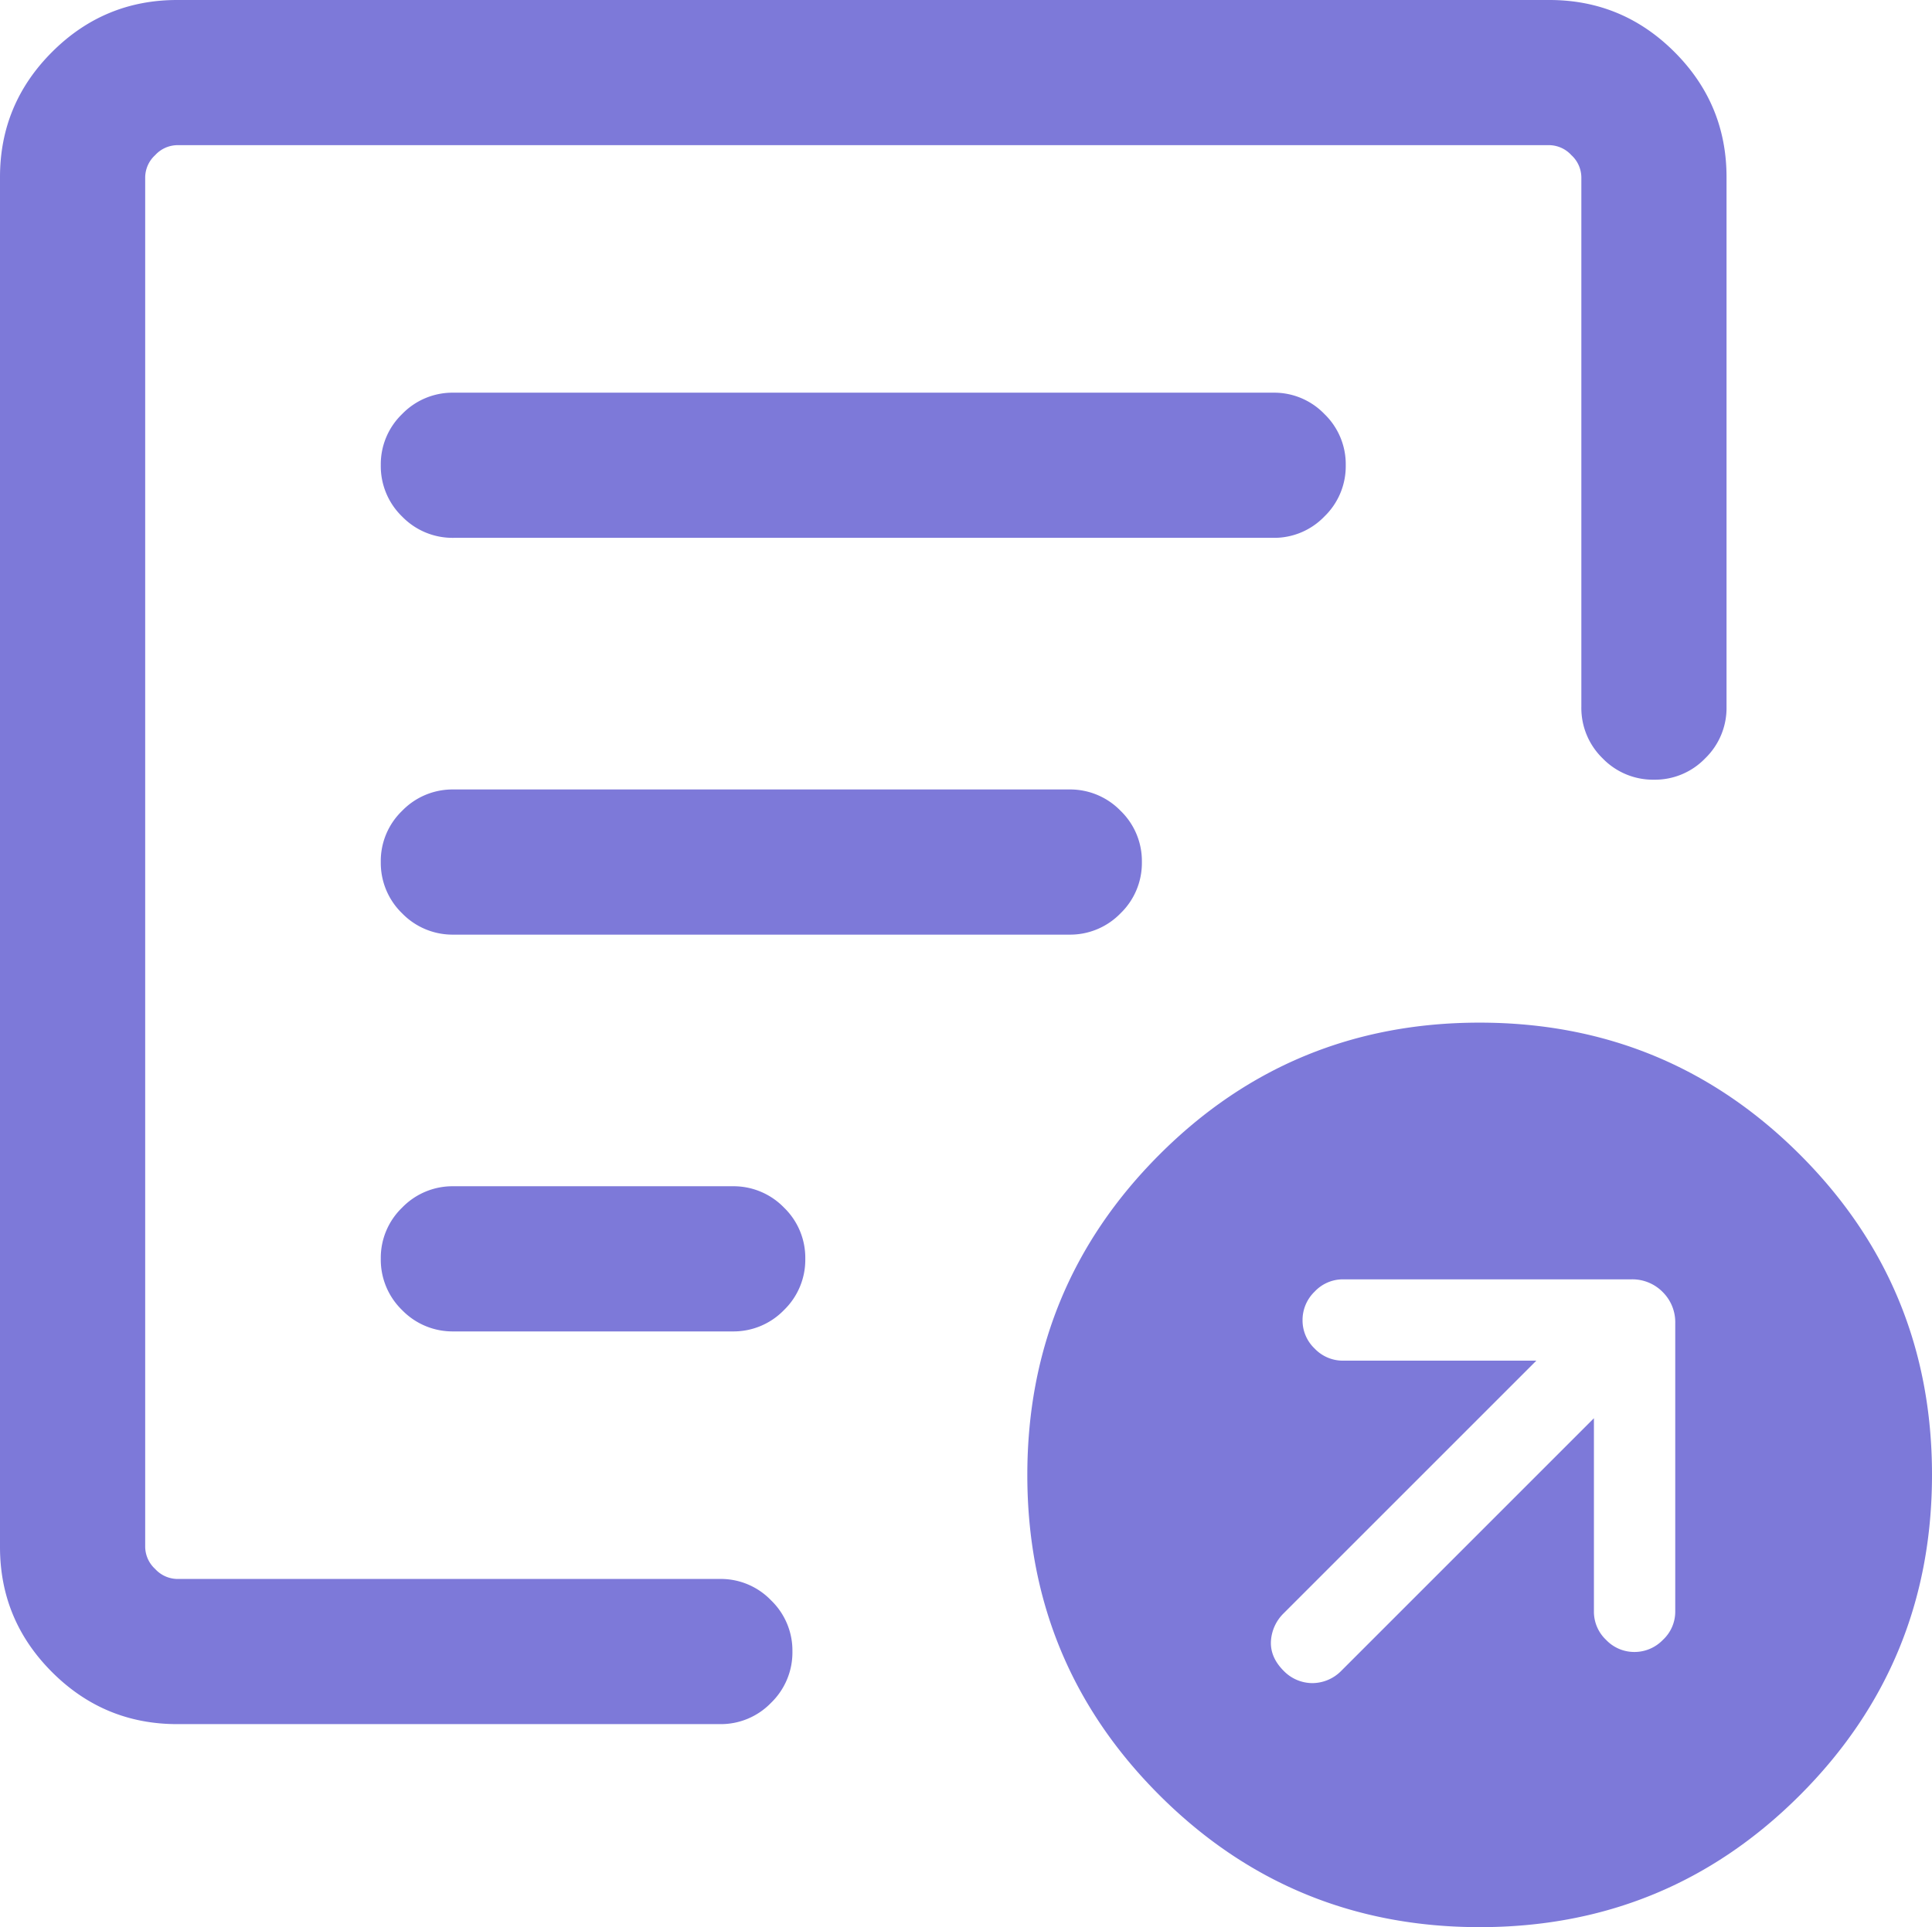
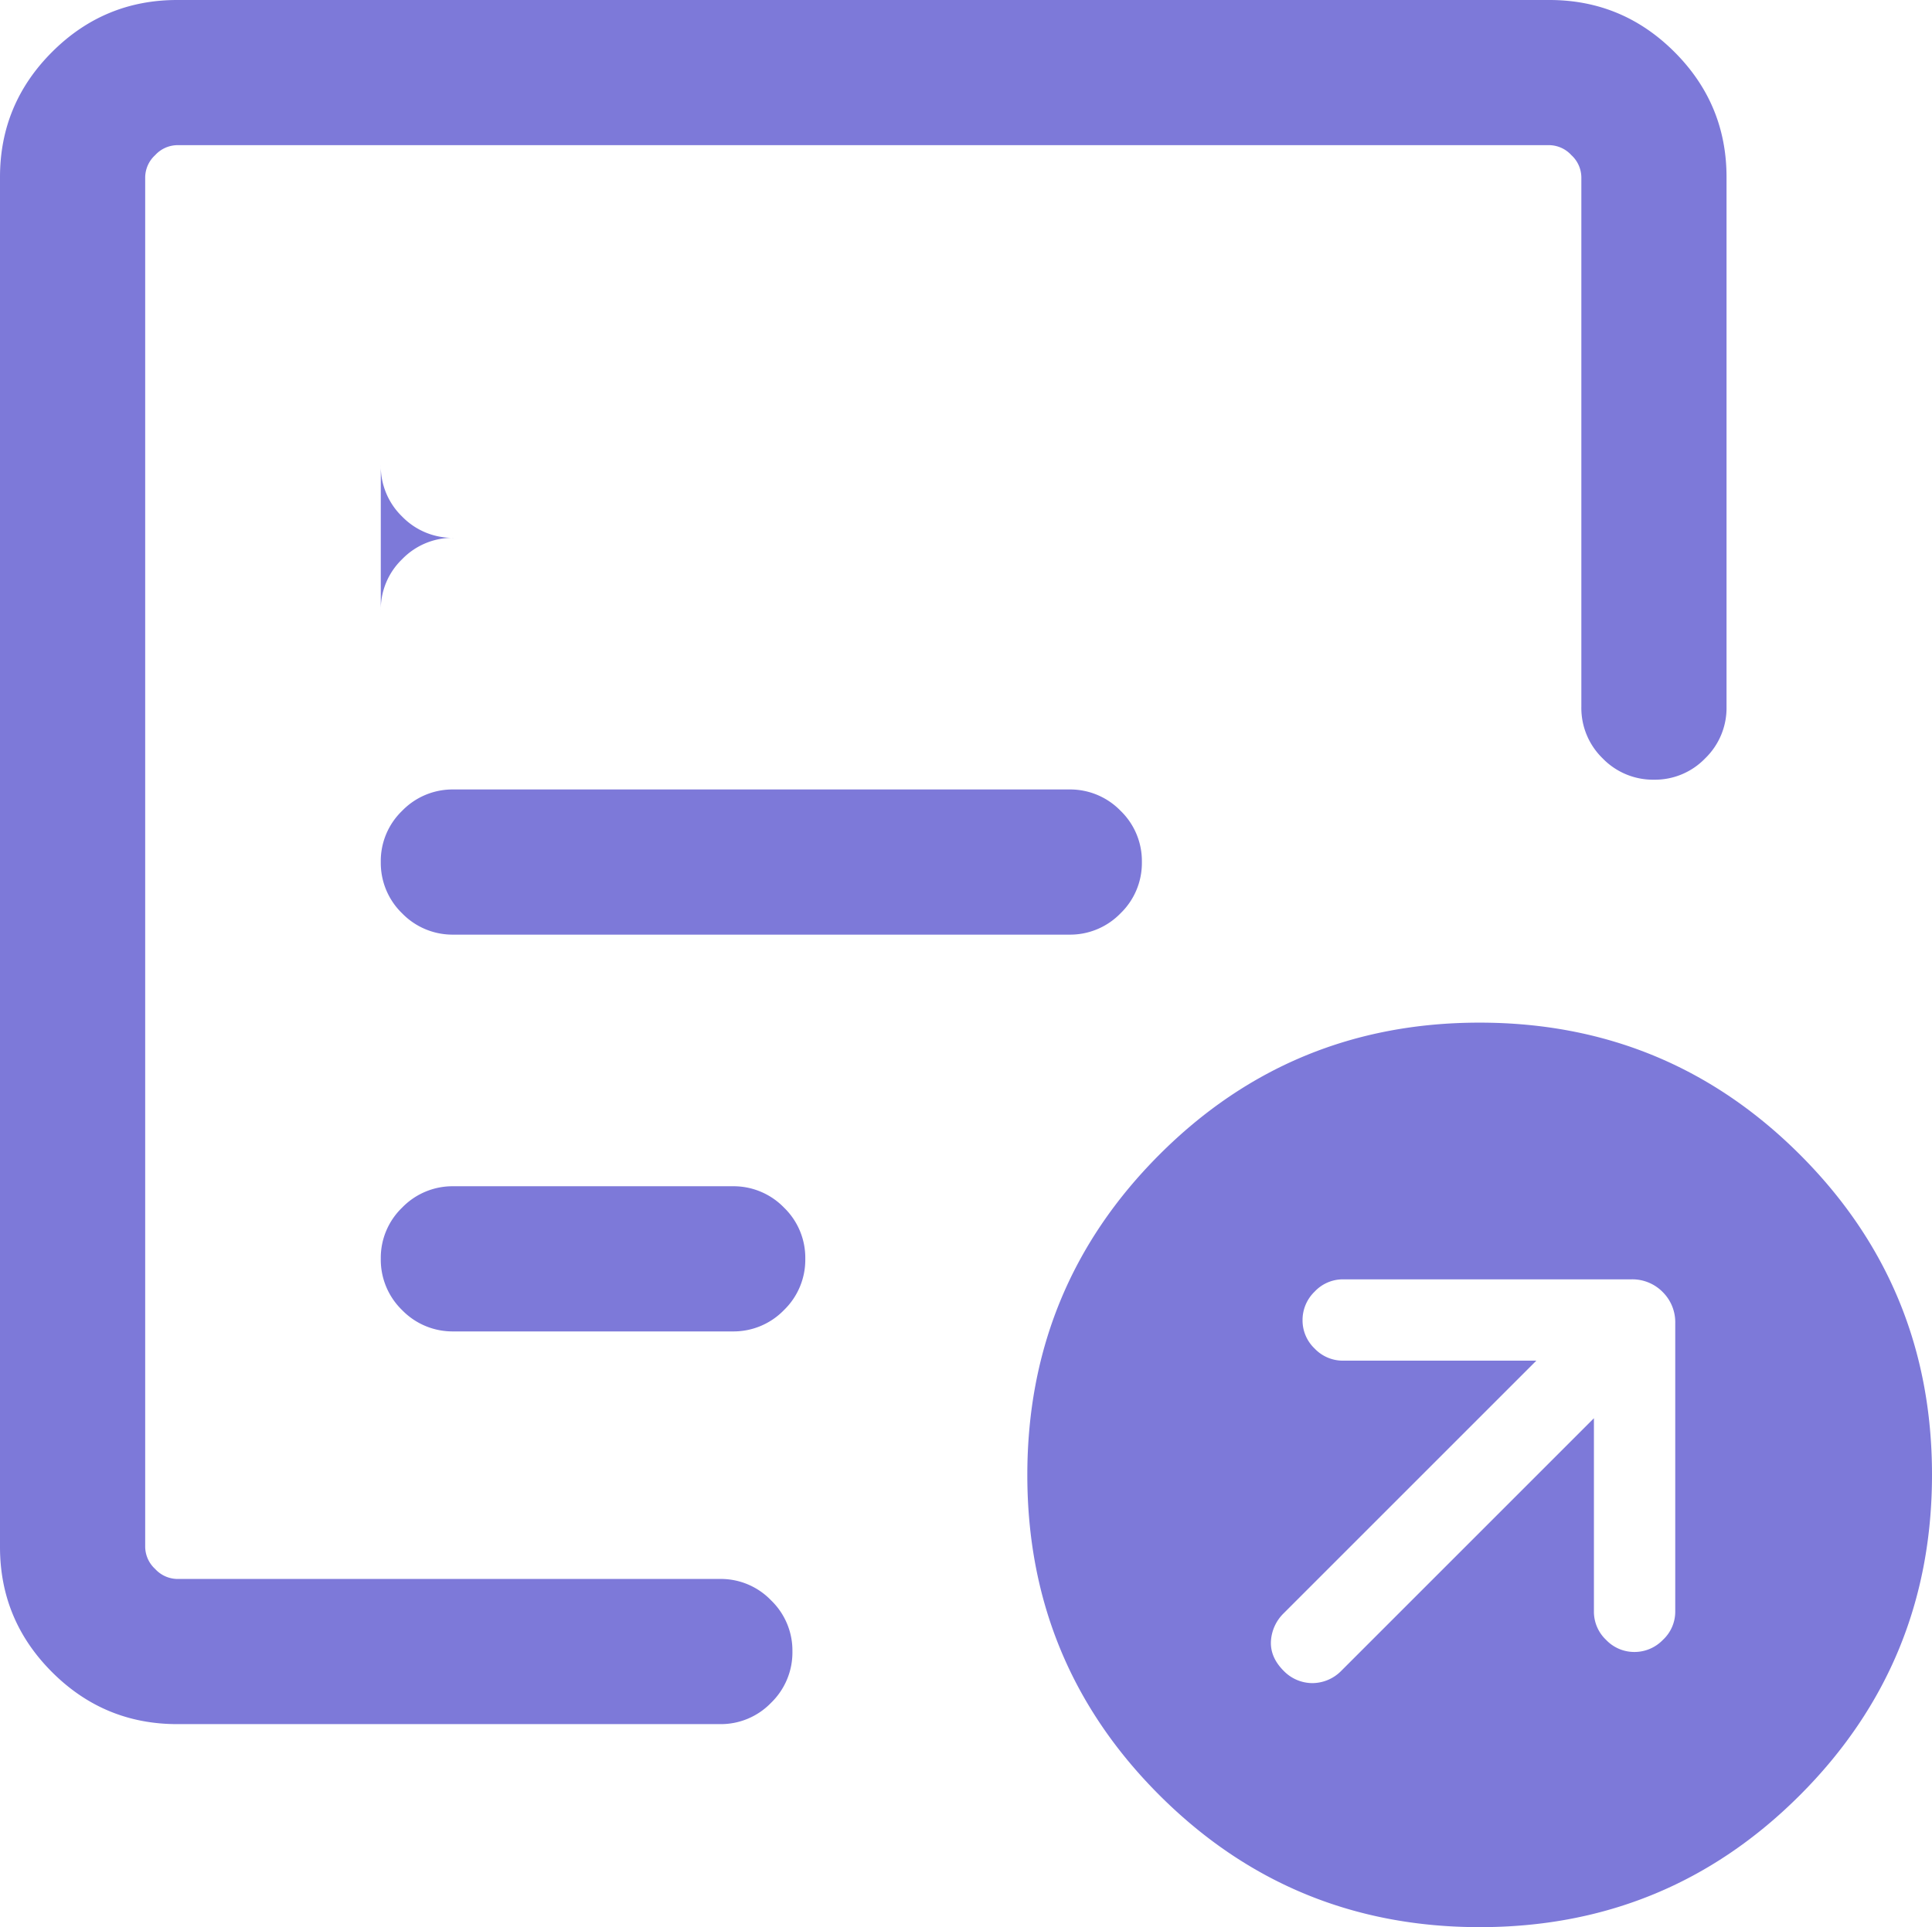
<svg xmlns="http://www.w3.org/2000/svg" width="744.65" height="742.921" viewBox="0 0 744.65 742.921">
-   <path id="export_notes_FILL0_wght300_GRAD-25_opsz24" d="M761.616-266v74.538a14.932,14.932,0,0,0,4.681,10.9,14.983,14.983,0,0,0,10.923,4.673,15.209,15.209,0,0,0,10.991-4.673,14.828,14.828,0,0,0,4.75-10.9V-302.627a16.362,16.362,0,0,0-4.865-12.046,16.36,16.36,0,0,0-12.046-4.865H664.885a14.87,14.87,0,0,0-10.9,4.722,15.182,15.182,0,0,0-4.673,11.02,14.954,14.954,0,0,0,4.673,10.95,14.974,14.974,0,0,0,10.9,4.654h74.538l-97.384,97.384a16.354,16.354,0,0,0-4.923,11.009q-.192,6.068,4.923,11.183a15.462,15.462,0,0,0,11.061,4.731,15.7,15.7,0,0,0,11.131-4.731ZM215.539-148.078q-28.161,0-48.214-20.054t-20.054-48.215V-744.461q0-28.161,20.054-48.214t48.214-20.054H744.461q28.161,0,48.214,20.054t20.054,48.214V-540.23a27.021,27.021,0,0,1-8.239,19.855,26.864,26.864,0,0,1-19.658,8.221,27.027,27.027,0,0,1-19.851-8.221,27.066,27.066,0,0,1-8.212-19.855V-744.461a11.764,11.764,0,0,0-3.846-8.462,11.764,11.764,0,0,0-8.462-3.846H215.539a11.765,11.765,0,0,0-8.462,3.846,11.765,11.765,0,0,0-3.846,8.462v528.114a11.762,11.762,0,0,0,3.846,8.462,11.763,11.763,0,0,0,8.462,3.847h209.27a26.815,26.815,0,0,1,19.648,8.239,26.84,26.84,0,0,1,8.236,19.658,27,27,0,0,1-8.236,19.851,26.859,26.859,0,0,1-19.648,8.212H215.539Zm-12.308-98.25v0Zm90.808-81.2a27.027,27.027,0,0,0,8.221,19.851,27.07,27.07,0,0,0,19.855,8.211H429.578a27.048,27.048,0,0,0,19.855-8.224,26.962,26.962,0,0,0,8.221-19.769,26.916,26.916,0,0,0-8.221-19.755,27.068,27.068,0,0,0-19.855-8.212H322.115a27.022,27.022,0,0,0-19.855,8.24,26.864,26.864,0,0,0-8.221,19.658Zm0-152.962a27.028,27.028,0,0,0,8.221,19.852,27.07,27.07,0,0,0,19.855,8.211H559.31a27.046,27.046,0,0,0,19.855-8.225,26.959,26.959,0,0,0,8.221-19.768,26.919,26.919,0,0,0-8.221-19.756,27.07,27.07,0,0,0-19.855-8.211h-237.2a27.023,27.023,0,0,0-19.855,8.239,26.866,26.866,0,0,0-8.221,19.658Zm0-152.961A27.03,27.03,0,0,0,302.26-613.6a27.07,27.07,0,0,0,19.855,8.211H638.077a26.837,26.837,0,0,0,19.648-8.225,26.937,26.937,0,0,0,8.236-19.769,26.893,26.893,0,0,0-8.236-19.755,26.86,26.86,0,0,0-19.648-8.211H322.115a27.023,27.023,0,0,0-19.855,8.239,26.864,26.864,0,0,0-8.221,19.658ZM717.631-69.808q-72.553,0-123.476-50.869T543.232-244.1q0-72.554,50.869-123.477T717.523-418.5q72.553,0,123.476,50.868t50.923,123.422q0,72.554-50.869,123.477T717.631-69.809Z" transform="translate(-147.271 812.729)" fill="#7d79d9" />
+   <path id="export_notes_FILL0_wght300_GRAD-25_opsz24" d="M761.616-266v74.538a14.932,14.932,0,0,0,4.681,10.9,14.983,14.983,0,0,0,10.923,4.673,15.209,15.209,0,0,0,10.991-4.673,14.828,14.828,0,0,0,4.75-10.9V-302.627a16.362,16.362,0,0,0-4.865-12.046,16.36,16.36,0,0,0-12.046-4.865H664.885a14.87,14.87,0,0,0-10.9,4.722,15.182,15.182,0,0,0-4.673,11.02,14.954,14.954,0,0,0,4.673,10.95,14.974,14.974,0,0,0,10.9,4.654h74.538l-97.384,97.384a16.354,16.354,0,0,0-4.923,11.009q-.192,6.068,4.923,11.183a15.462,15.462,0,0,0,11.061,4.731,15.7,15.7,0,0,0,11.131-4.731ZM215.539-148.078q-28.161,0-48.214-20.054t-20.054-48.215V-744.461q0-28.161,20.054-48.214t48.214-20.054H744.461q28.161,0,48.214,20.054t20.054,48.214V-540.23a27.021,27.021,0,0,1-8.239,19.855,26.864,26.864,0,0,1-19.658,8.221,27.027,27.027,0,0,1-19.851-8.221,27.066,27.066,0,0,1-8.212-19.855V-744.461a11.764,11.764,0,0,0-3.846-8.462,11.764,11.764,0,0,0-8.462-3.846H215.539a11.765,11.765,0,0,0-8.462,3.846,11.765,11.765,0,0,0-3.846,8.462v528.114a11.762,11.762,0,0,0,3.846,8.462,11.763,11.763,0,0,0,8.462,3.847h209.27a26.815,26.815,0,0,1,19.648,8.239,26.84,26.84,0,0,1,8.236,19.658,27,27,0,0,1-8.236,19.851,26.859,26.859,0,0,1-19.648,8.212H215.539Zm-12.308-98.25v0Zm90.808-81.2a27.027,27.027,0,0,0,8.221,19.851,27.07,27.07,0,0,0,19.855,8.211H429.578a27.048,27.048,0,0,0,19.855-8.224,26.962,26.962,0,0,0,8.221-19.769,26.916,26.916,0,0,0-8.221-19.755,27.068,27.068,0,0,0-19.855-8.212H322.115a27.022,27.022,0,0,0-19.855,8.24,26.864,26.864,0,0,0-8.221,19.658Zm0-152.962a27.028,27.028,0,0,0,8.221,19.852,27.07,27.07,0,0,0,19.855,8.211H559.31a27.046,27.046,0,0,0,19.855-8.225,26.959,26.959,0,0,0,8.221-19.768,26.919,26.919,0,0,0-8.221-19.756,27.07,27.07,0,0,0-19.855-8.211h-237.2a27.023,27.023,0,0,0-19.855,8.239,26.866,26.866,0,0,0-8.221,19.658Zm0-152.961A27.03,27.03,0,0,0,302.26-613.6a27.07,27.07,0,0,0,19.855,8.211H638.077H322.115a27.023,27.023,0,0,0-19.855,8.239,26.864,26.864,0,0,0-8.221,19.658ZM717.631-69.808q-72.553,0-123.476-50.869T543.232-244.1q0-72.554,50.869-123.477T717.523-418.5q72.553,0,123.476,50.868t50.923,123.422q0,72.554-50.869,123.477T717.631-69.809Z" transform="translate(-147.271 812.729)" fill="#7d79d9" />
</svg>